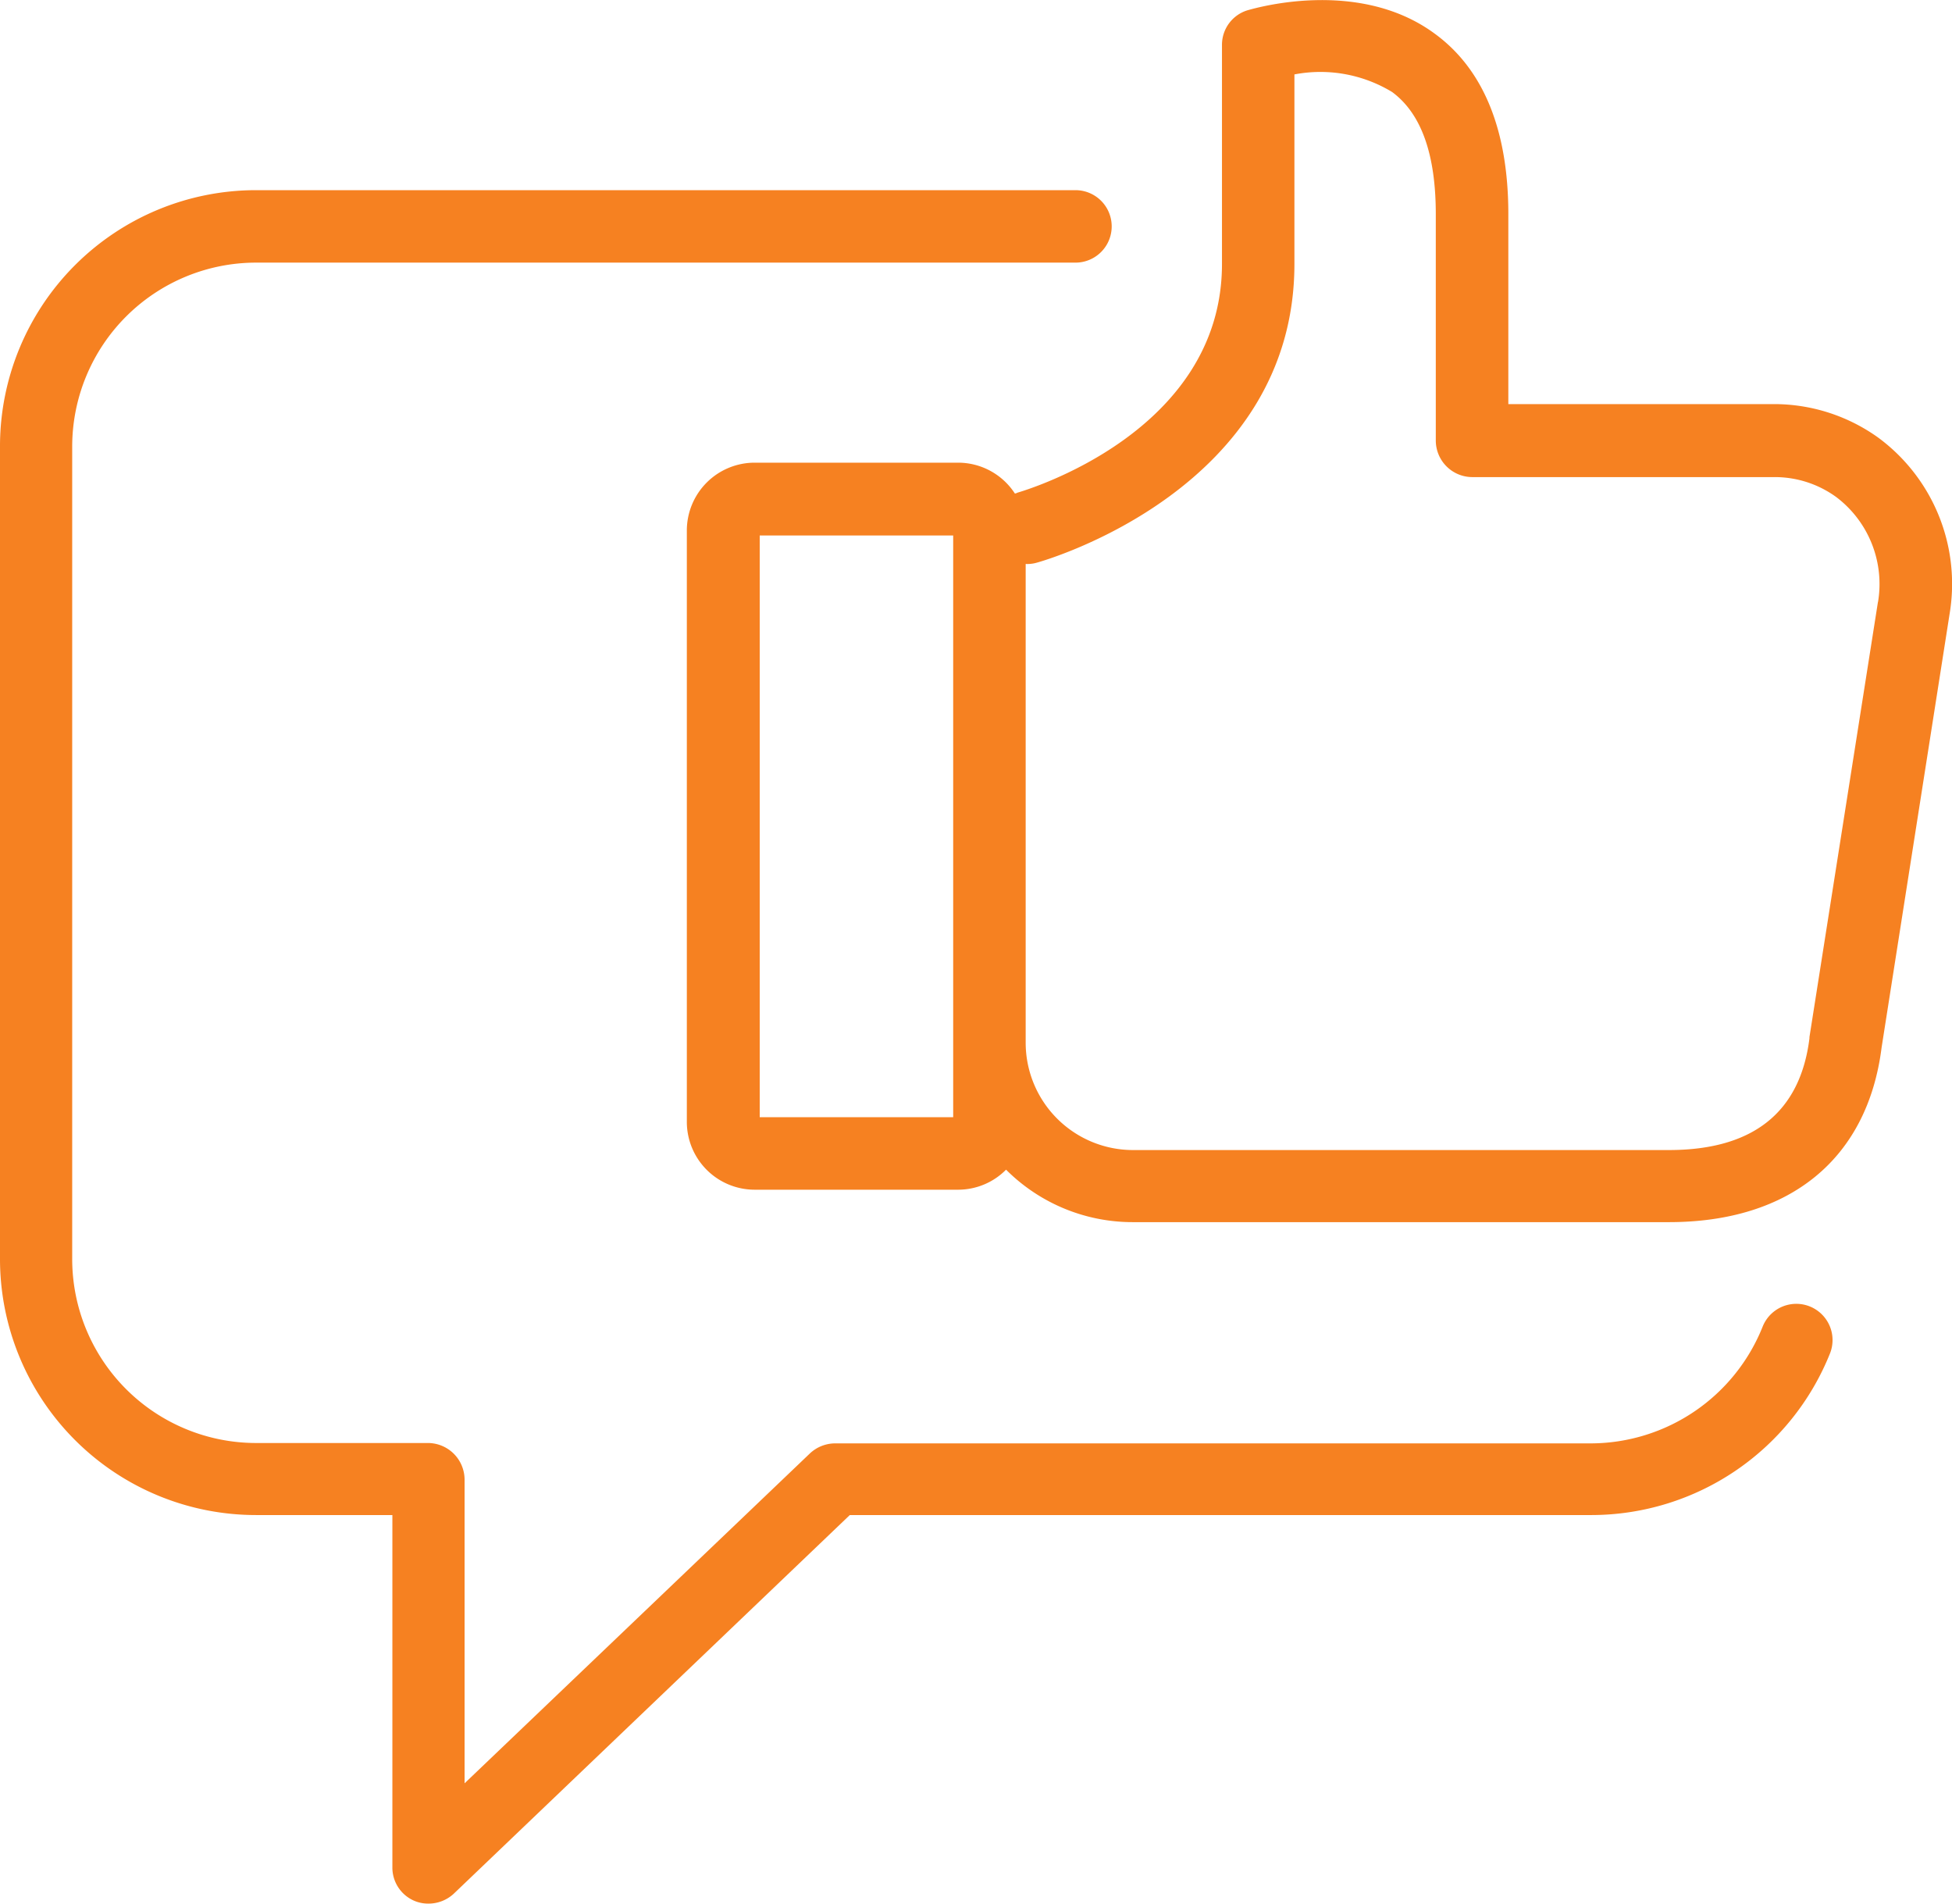
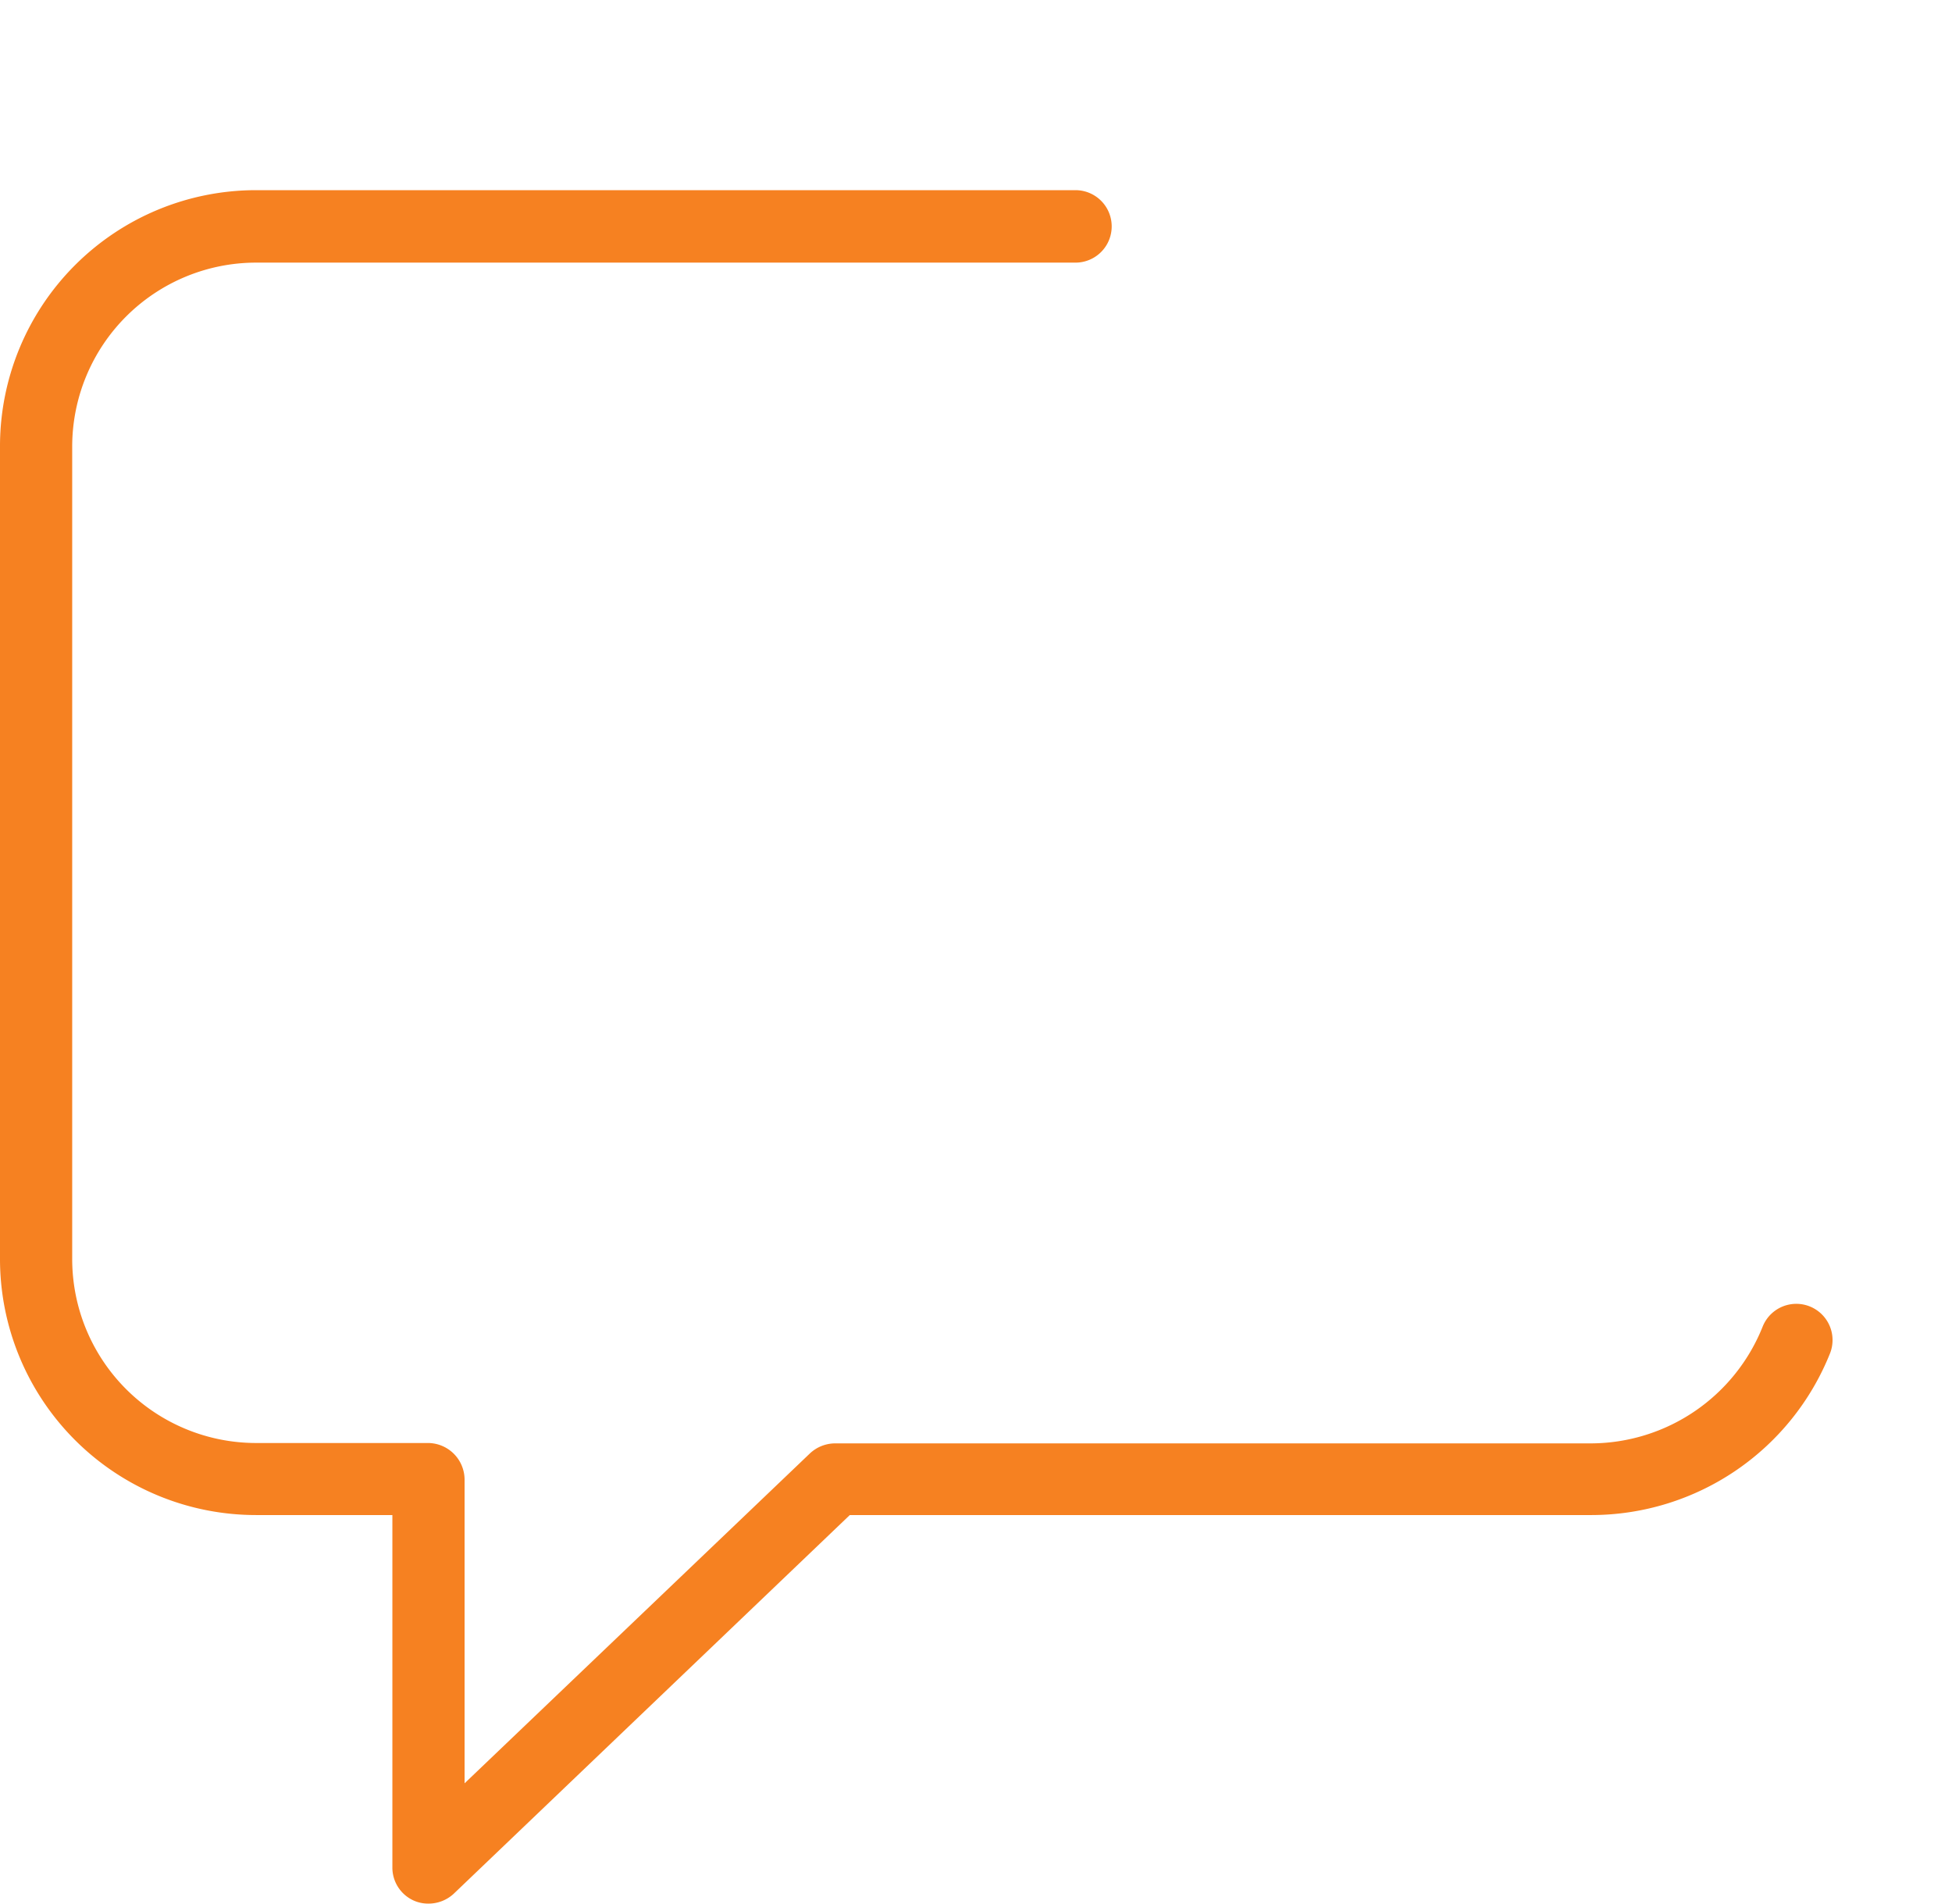
<svg xmlns="http://www.w3.org/2000/svg" id="social_messaging" width="80" height="78" viewBox="0 0 80 78">
  <g id="Group_7998" data-name="Group 7998" transform="translate(0 0)">
    <path id="Path_1850" data-name="Path 1850" d="M75,100.885a1.485,1.485,0,0,0-2.762-1.093,7.6,7.6,0,0,1-7.011,4.779h-31a1.519,1.519,0,0,0-1.03.408L19.04,118.5V106.04a1.506,1.506,0,0,0-1.487-1.484h-7.06a7.54,7.54,0,0,1-7.534-7.52V63.71a7.54,7.54,0,0,1,7.534-7.52H44.077a1.484,1.484,0,1,0,0-2.969H10.492A10.494,10.494,0,0,0,0,63.693V97.036a10.494,10.494,0,0,0,10.492,10.472h5.589v14.453a1.48,1.48,0,0,0,.9,1.354,1.455,1.455,0,0,0,.588.114,1.519,1.519,0,0,0,1.03-.408l16.229-15.513H65.242A10.543,10.543,0,0,0,75,100.885Z" transform="translate(0 -45.429)" fill="#f68121" />
-     <path id="Path_1851" data-name="Path 1851" d="M225.257,30.878a7.447,7.447,0,0,0-2.922-7.19,7.323,7.323,0,0,0-4.284-1.379H207.168V14.528c0-3.447-1.018-5.942-3.02-7.4-3.168-2.331-7.5-1-7.682-.952a1.478,1.478,0,0,0-1.034,1.412v8.979c0,6.911-8.06,9.275-8.388,9.373a.233.233,0,0,1-.1.033,2.776,2.776,0,0,0-2.331-1.264h-8.339A2.781,2.781,0,0,0,173.5,27.48V51.725a2.781,2.781,0,0,0,2.774,2.774h8.339a2.766,2.766,0,0,0,1.97-.821,7.331,7.331,0,0,0,5.2,2.15H213.75c4.974,0,8.142-2.61,8.716-7.157Zm-40.841,20.65h-7.929V27.693h7.929Zm37.9-21.11-2.807,17.827v.049c-.378,3.037-2.315,4.58-5.762,4.58H191.787a4.4,4.4,0,0,1-4.4-4.4V28.859a1.364,1.364,0,0,0,.443-.049c.427-.115,10.571-3.053,10.571-12.246V8.8a5.662,5.662,0,0,1,4.005.722c1.2.886,1.789,2.561,1.789,5.007V23.8A1.5,1.5,0,0,0,205.69,25.3h12.377a4.28,4.28,0,0,1,2.544.821A4.466,4.466,0,0,1,222.319,30.418Z" transform="translate(-145.351 -5.751)" fill="#f68121" />
  </g>
</svg>